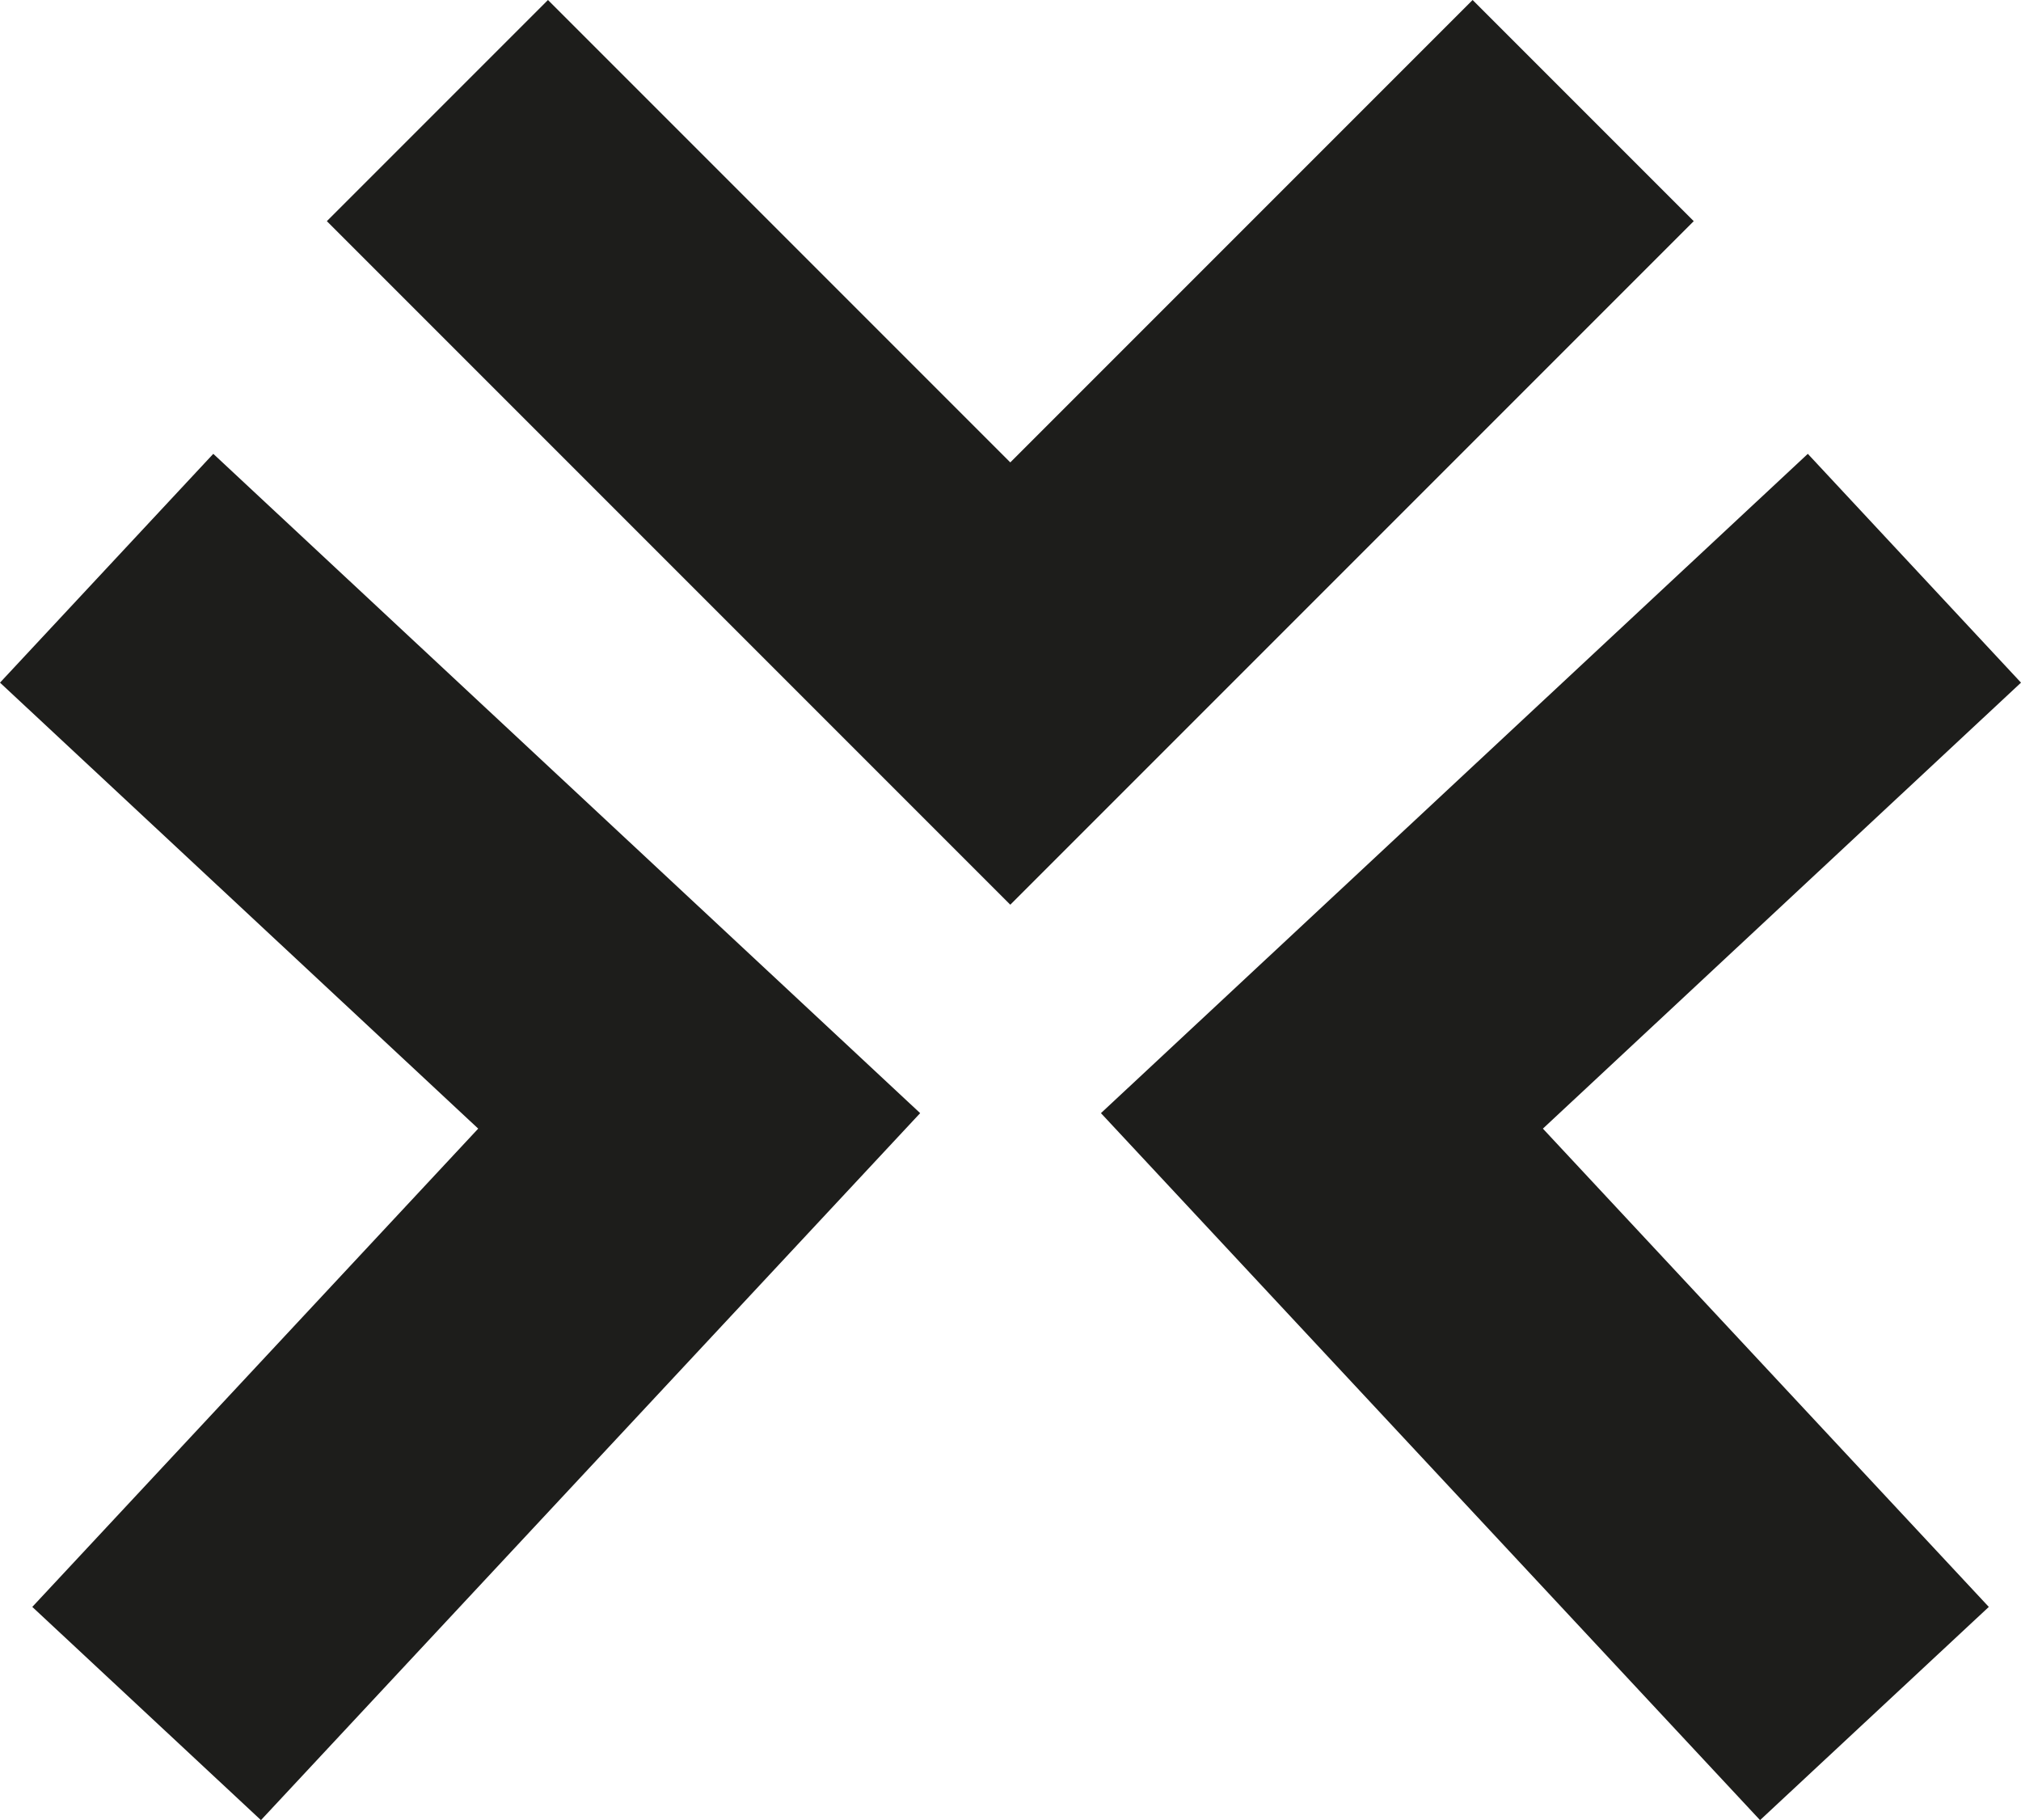
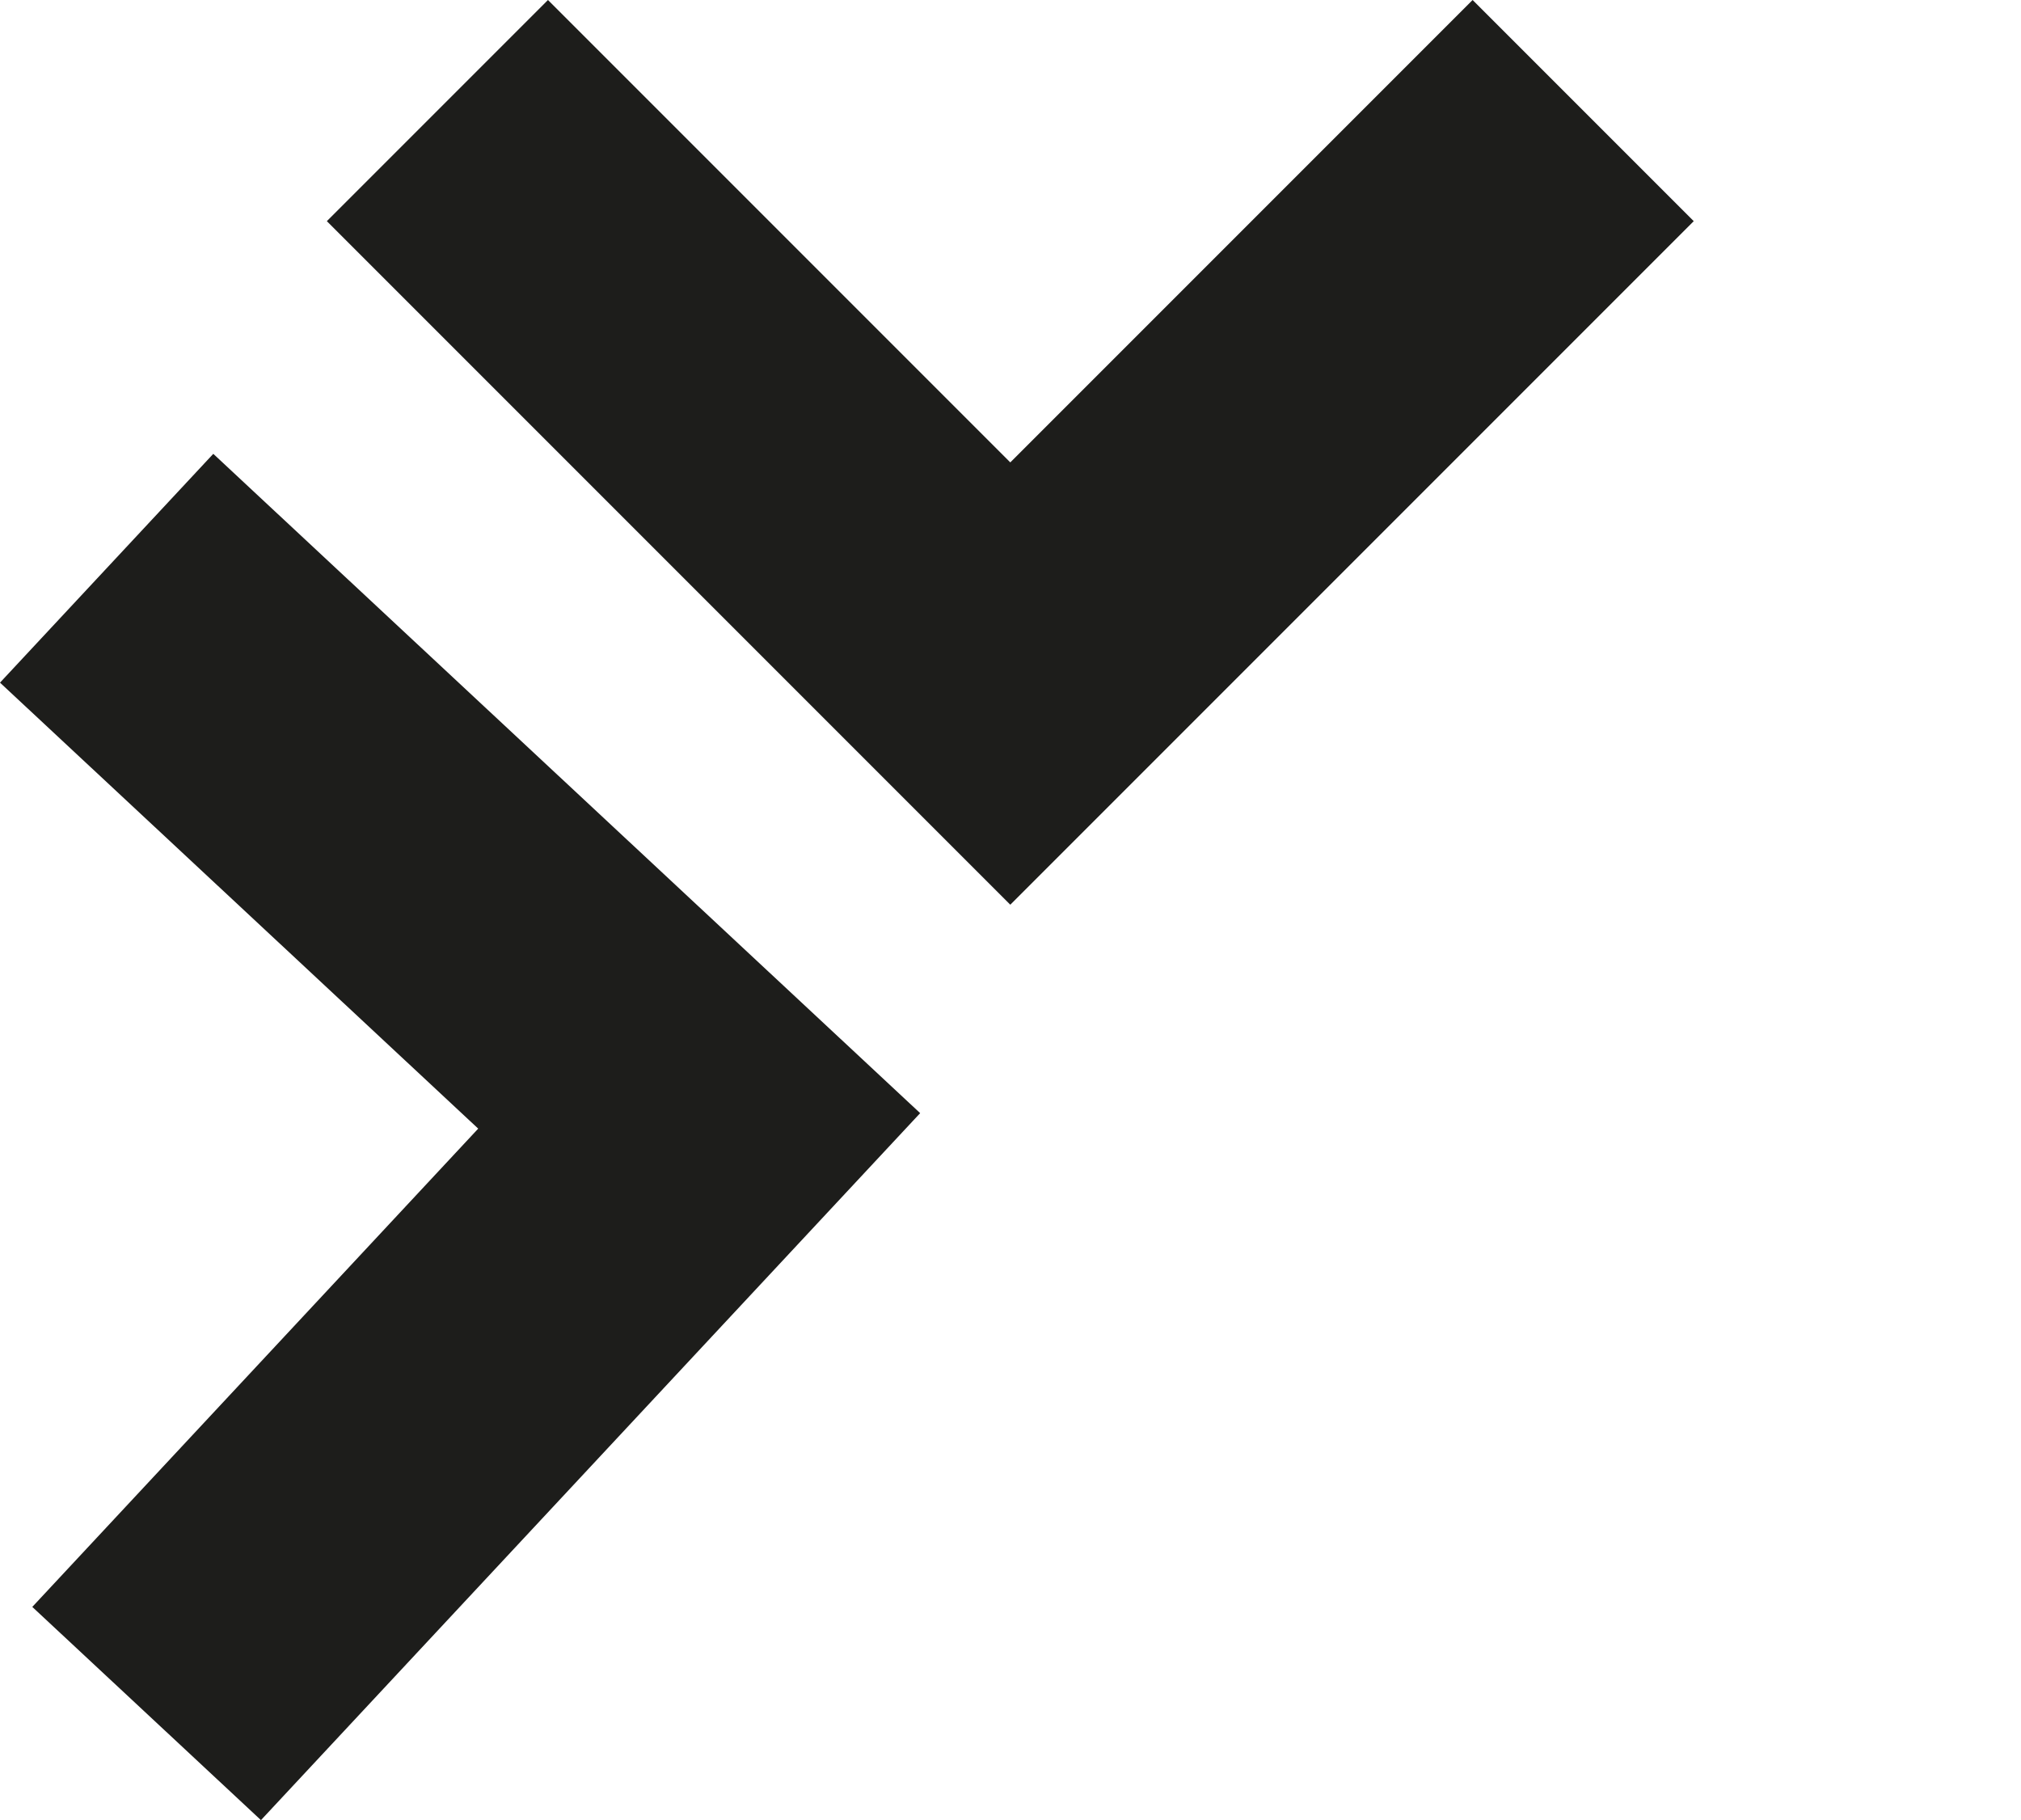
<svg xmlns="http://www.w3.org/2000/svg" viewBox="0 0 198.42 178.67" id="Ebene_1">
  <defs>
    <style>
      .cls-1 {
        fill: #1d1d1b;
      }
    </style>
  </defs>
  <polygon points="99.19 88.81 166.29 21.71 144.58 0 99.19 45.39 53.8 0 32.09 21.71 99.19 88.81 99.19 88.81" class="cls-1" />
  <polygon points="90.34 109.27 20.94 44.55 0 67.01 46.95 110.79 3.17 157.74 25.62 178.67 90.34 109.27 90.34 109.27" class="cls-1" />
-   <polygon points="108.09 109.27 177.49 44.55 198.42 67.01 151.48 110.79 195.26 157.74 172.8 178.67 108.09 109.27 108.09 109.27" class="cls-1" />
</svg>